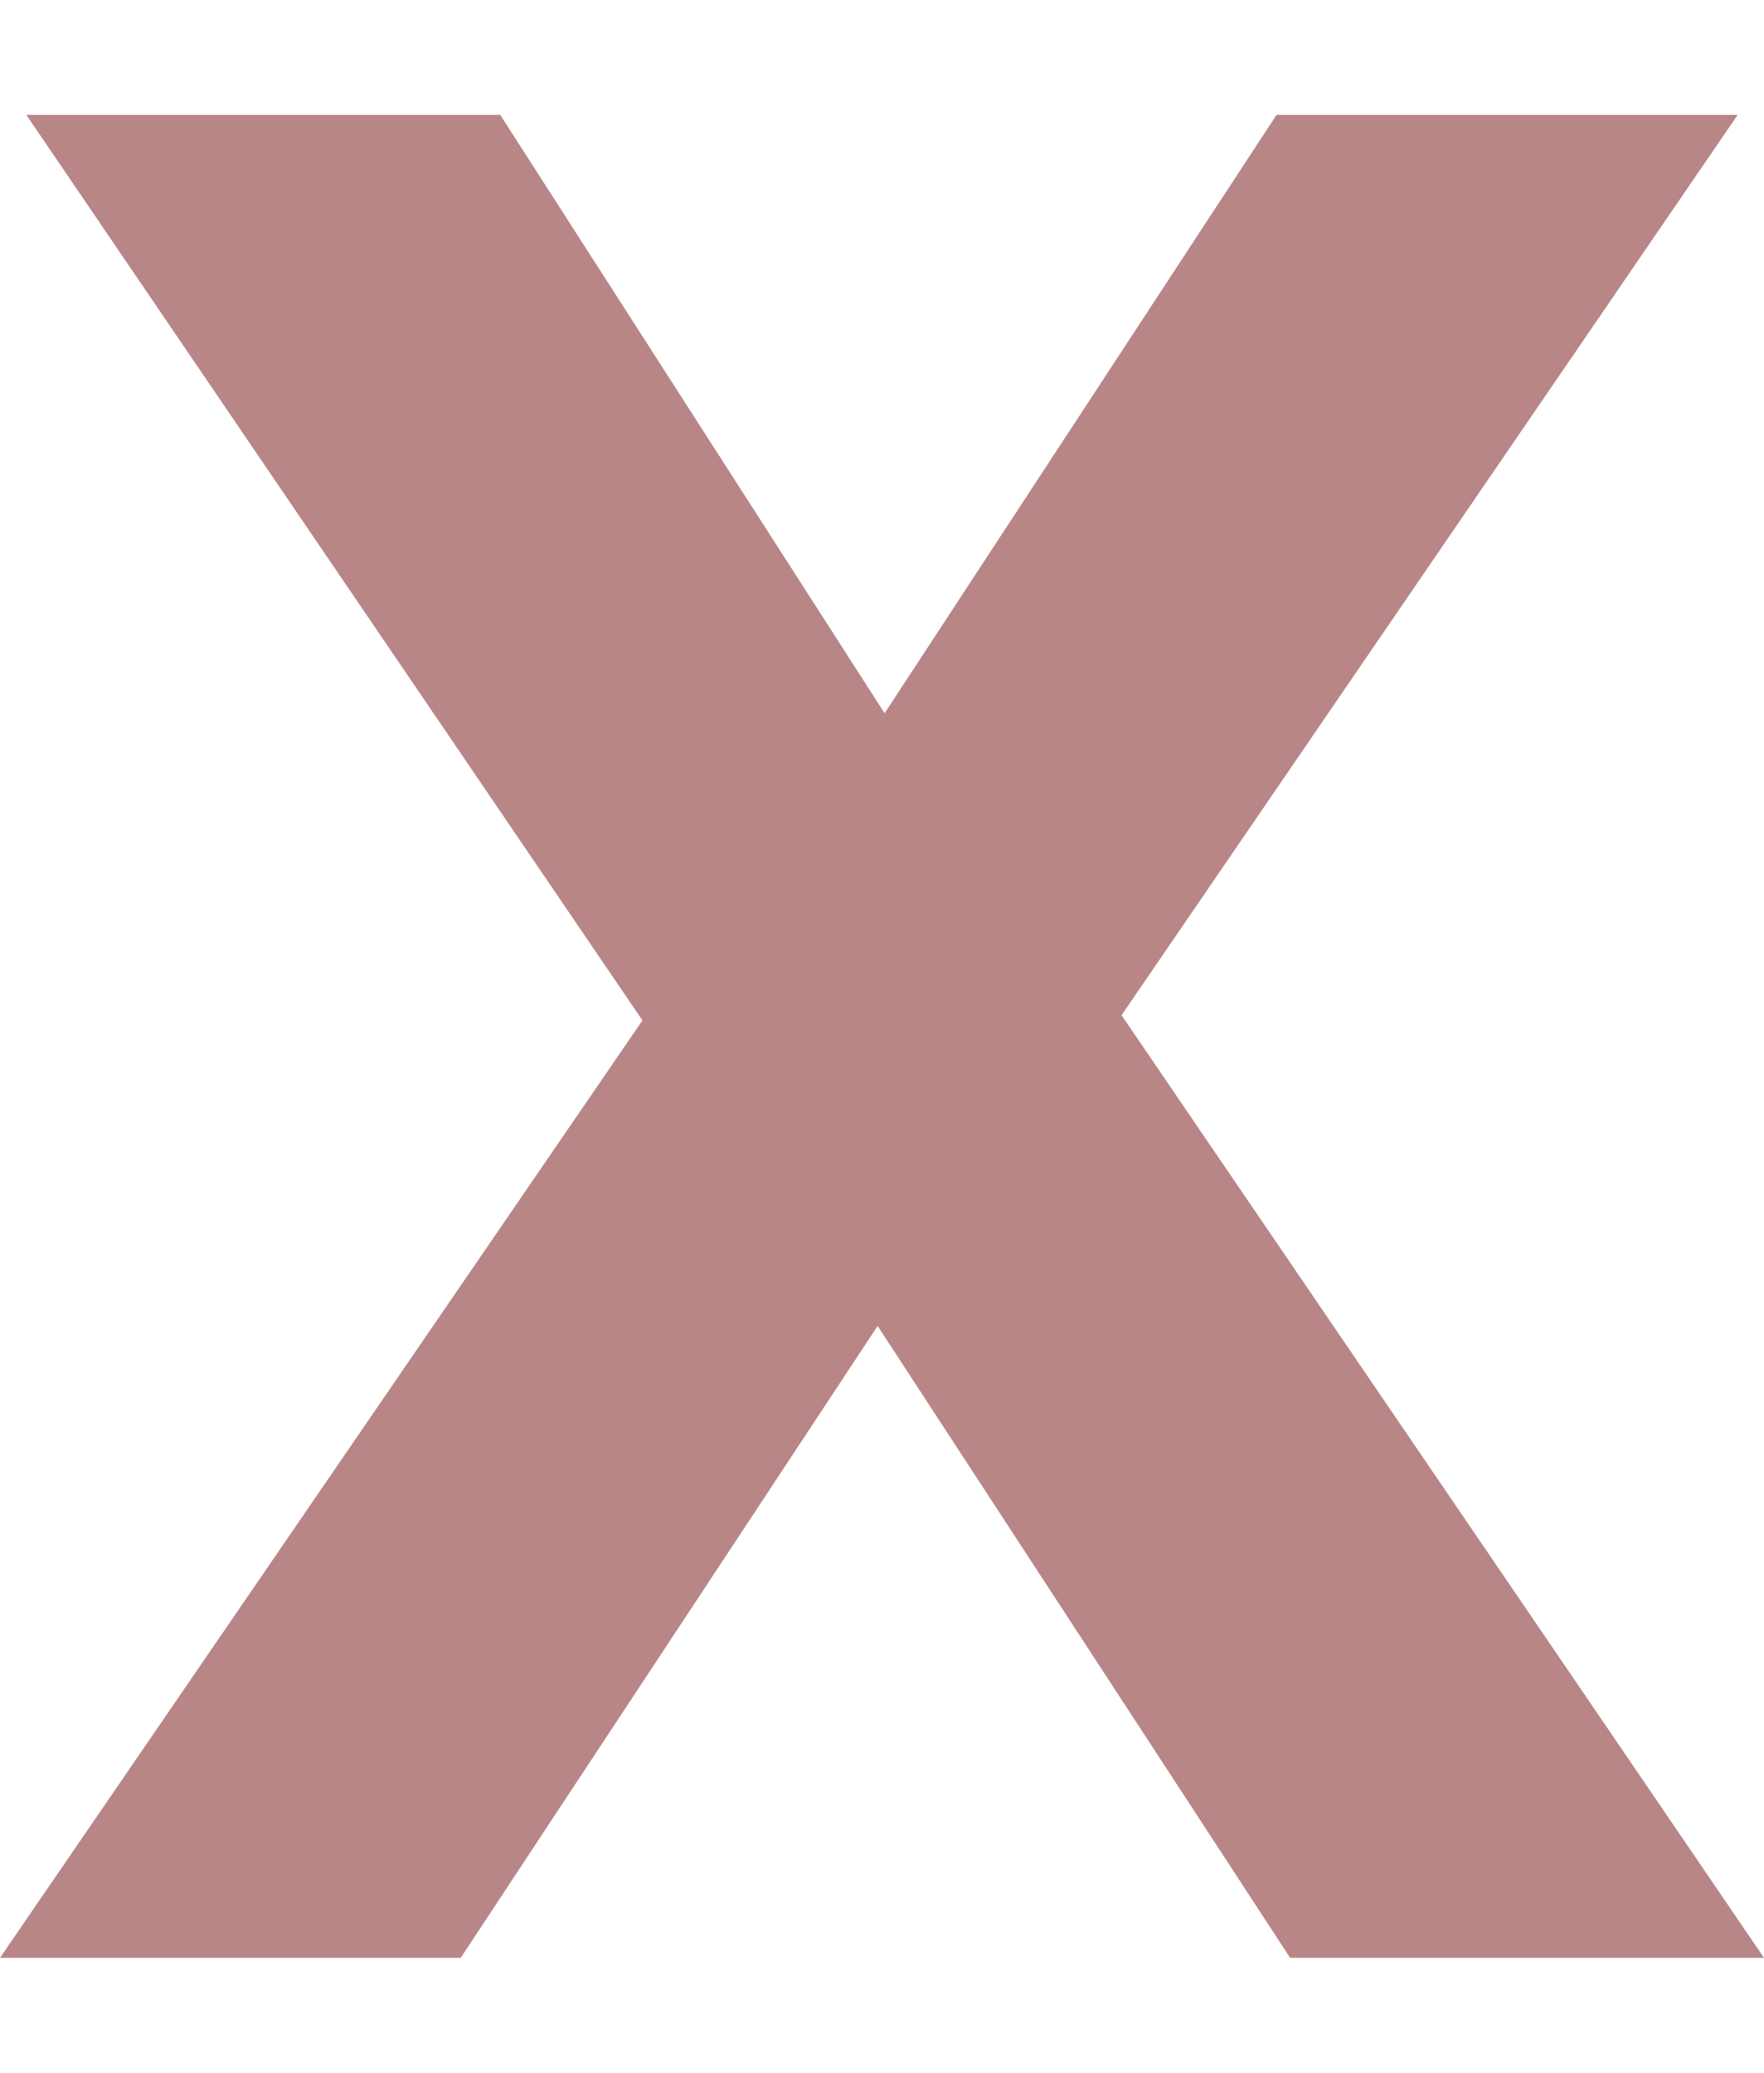
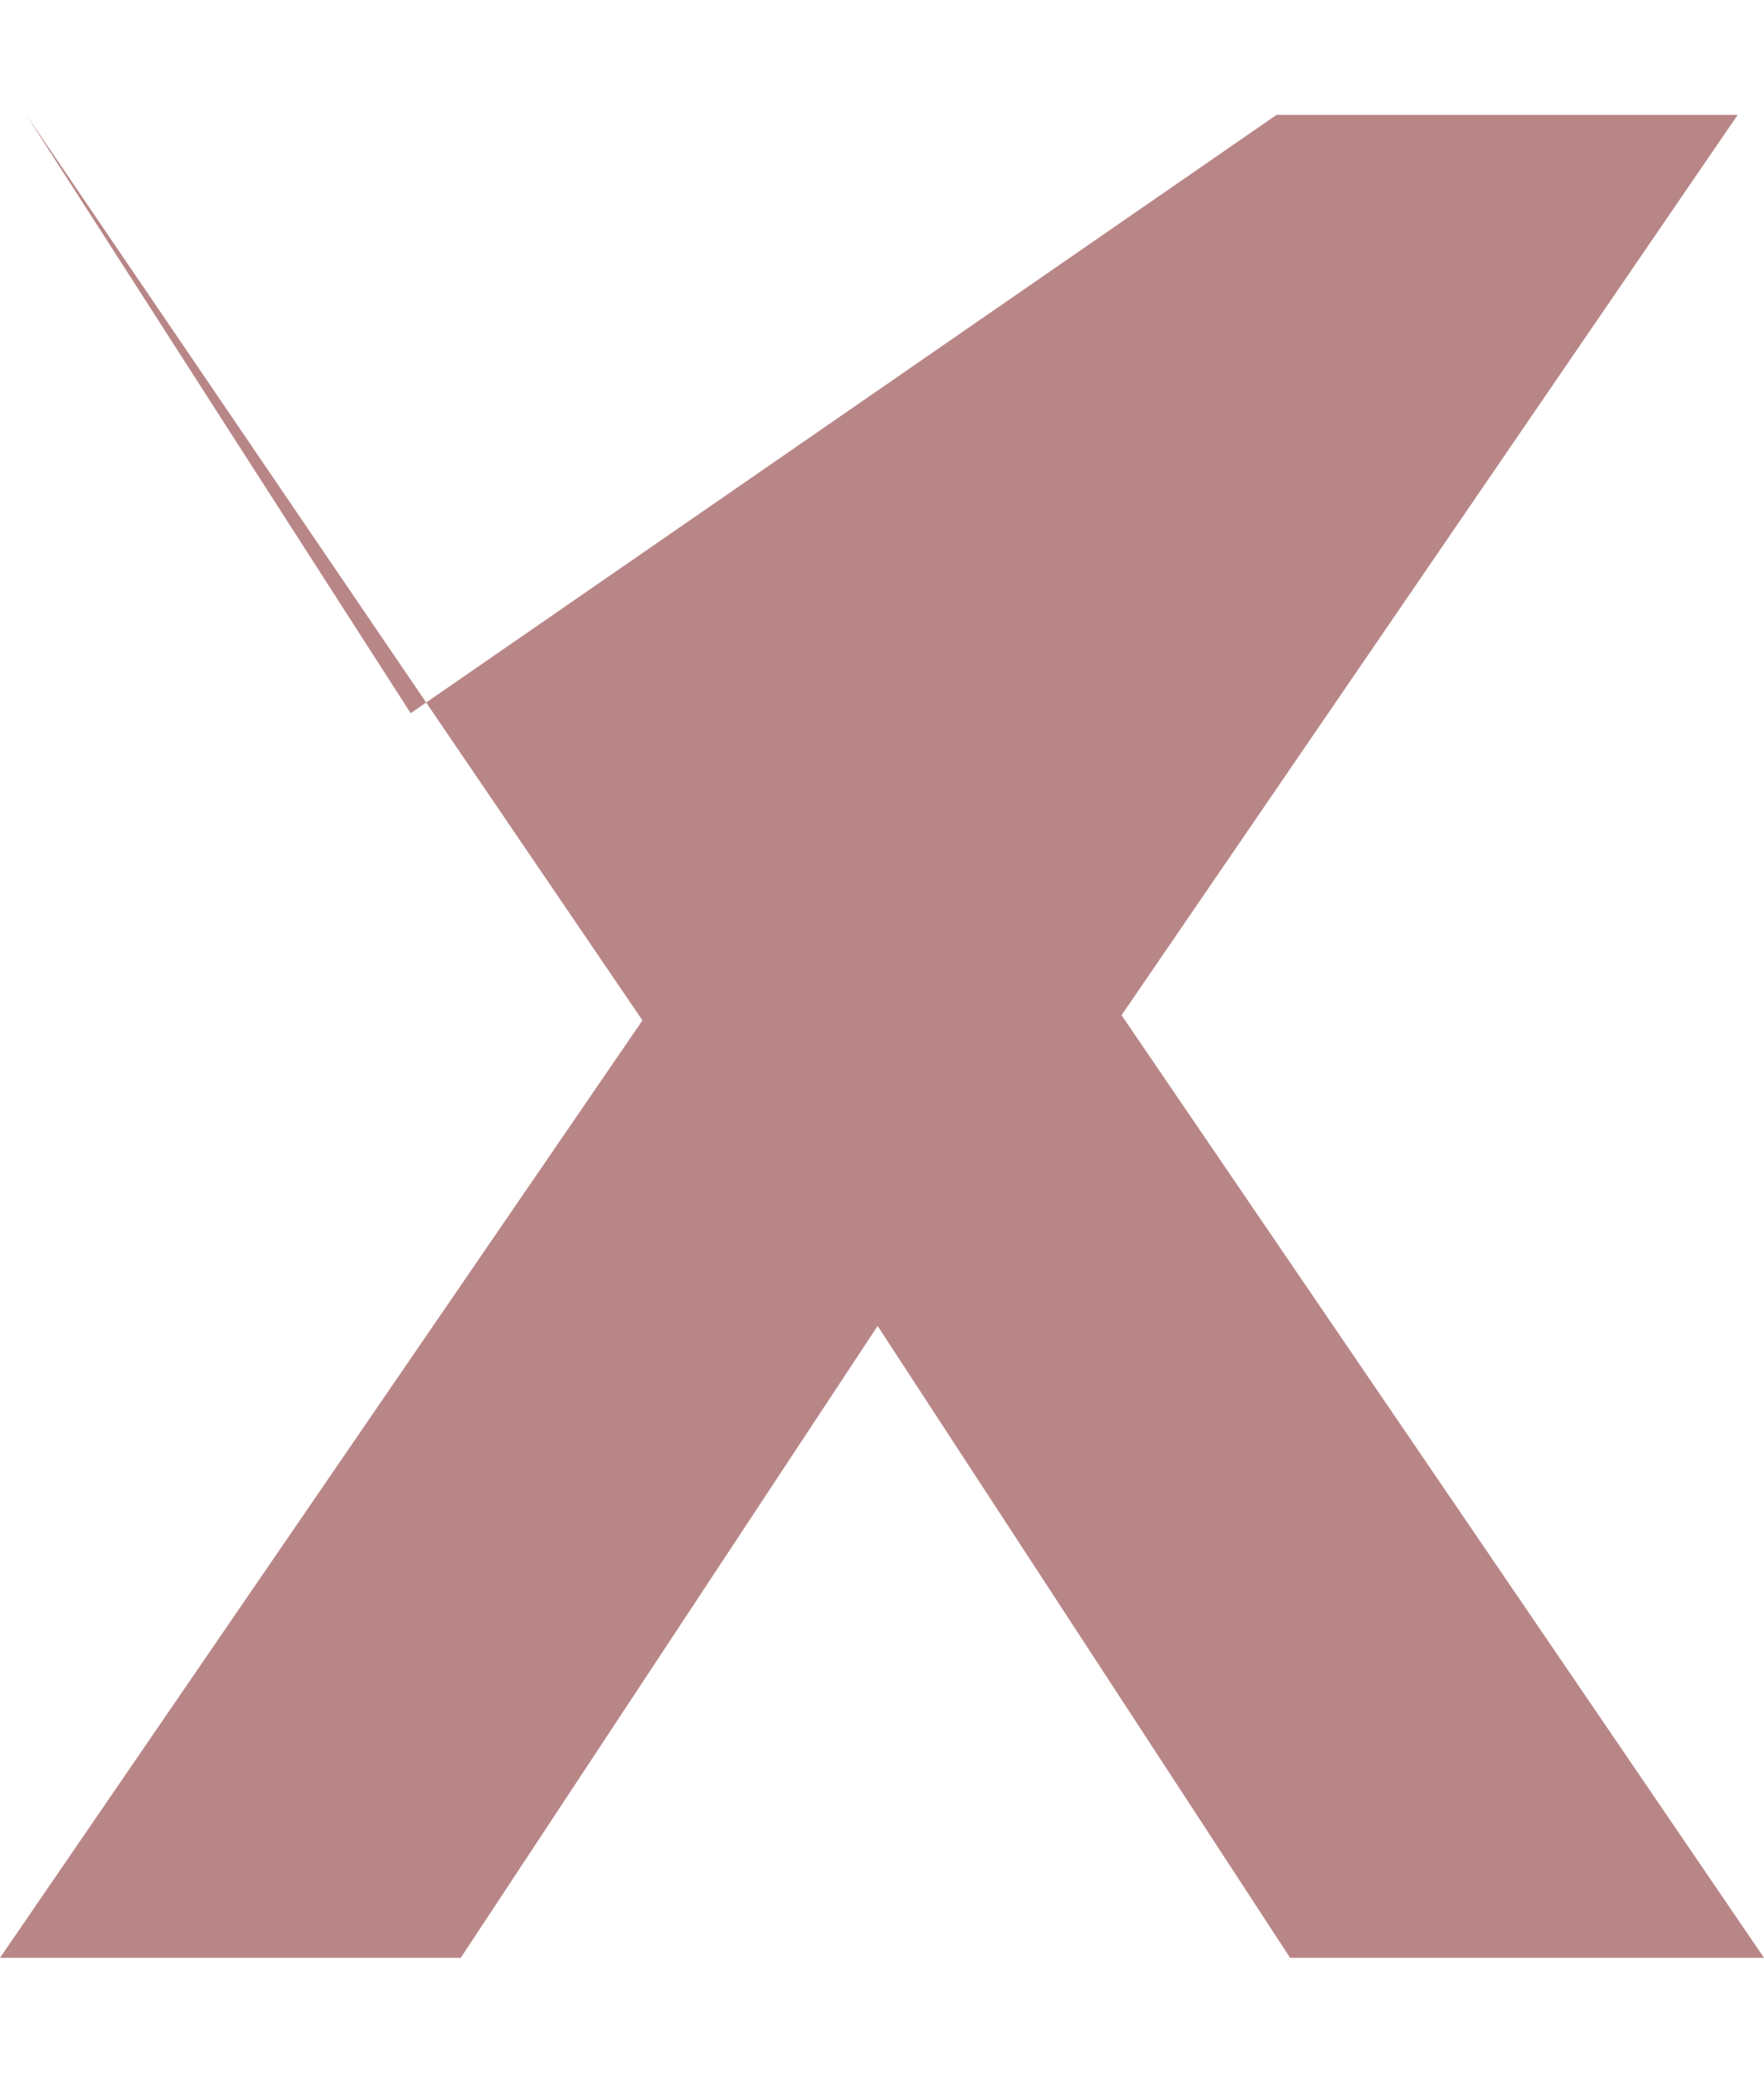
<svg xmlns="http://www.w3.org/2000/svg" id="Ebene_1" data-name="Ebene 1" viewBox="0 0 88.44 103.92">
  <defs>
    <style>.cls-1{isolation:isolate;}.cls-2{fill:#b98687;}</style>
  </defs>
  <g id="X" class="cls-1">
    <g class="cls-1">
-       <path class="cls-2" d="M87.12,5.76,56.23,50.9,88.44,98.16H64.68L44,66.48,23.1,98.16H0l32.21-47L1.32,5.76H25.08l19.27,30L64,5.76Z" />
+       <path class="cls-2" d="M87.12,5.76,56.23,50.9,88.44,98.16H64.68L44,66.48,23.1,98.16H0l32.21-47L1.32,5.76l19.27,30L64,5.76Z" />
    </g>
  </g>
</svg>